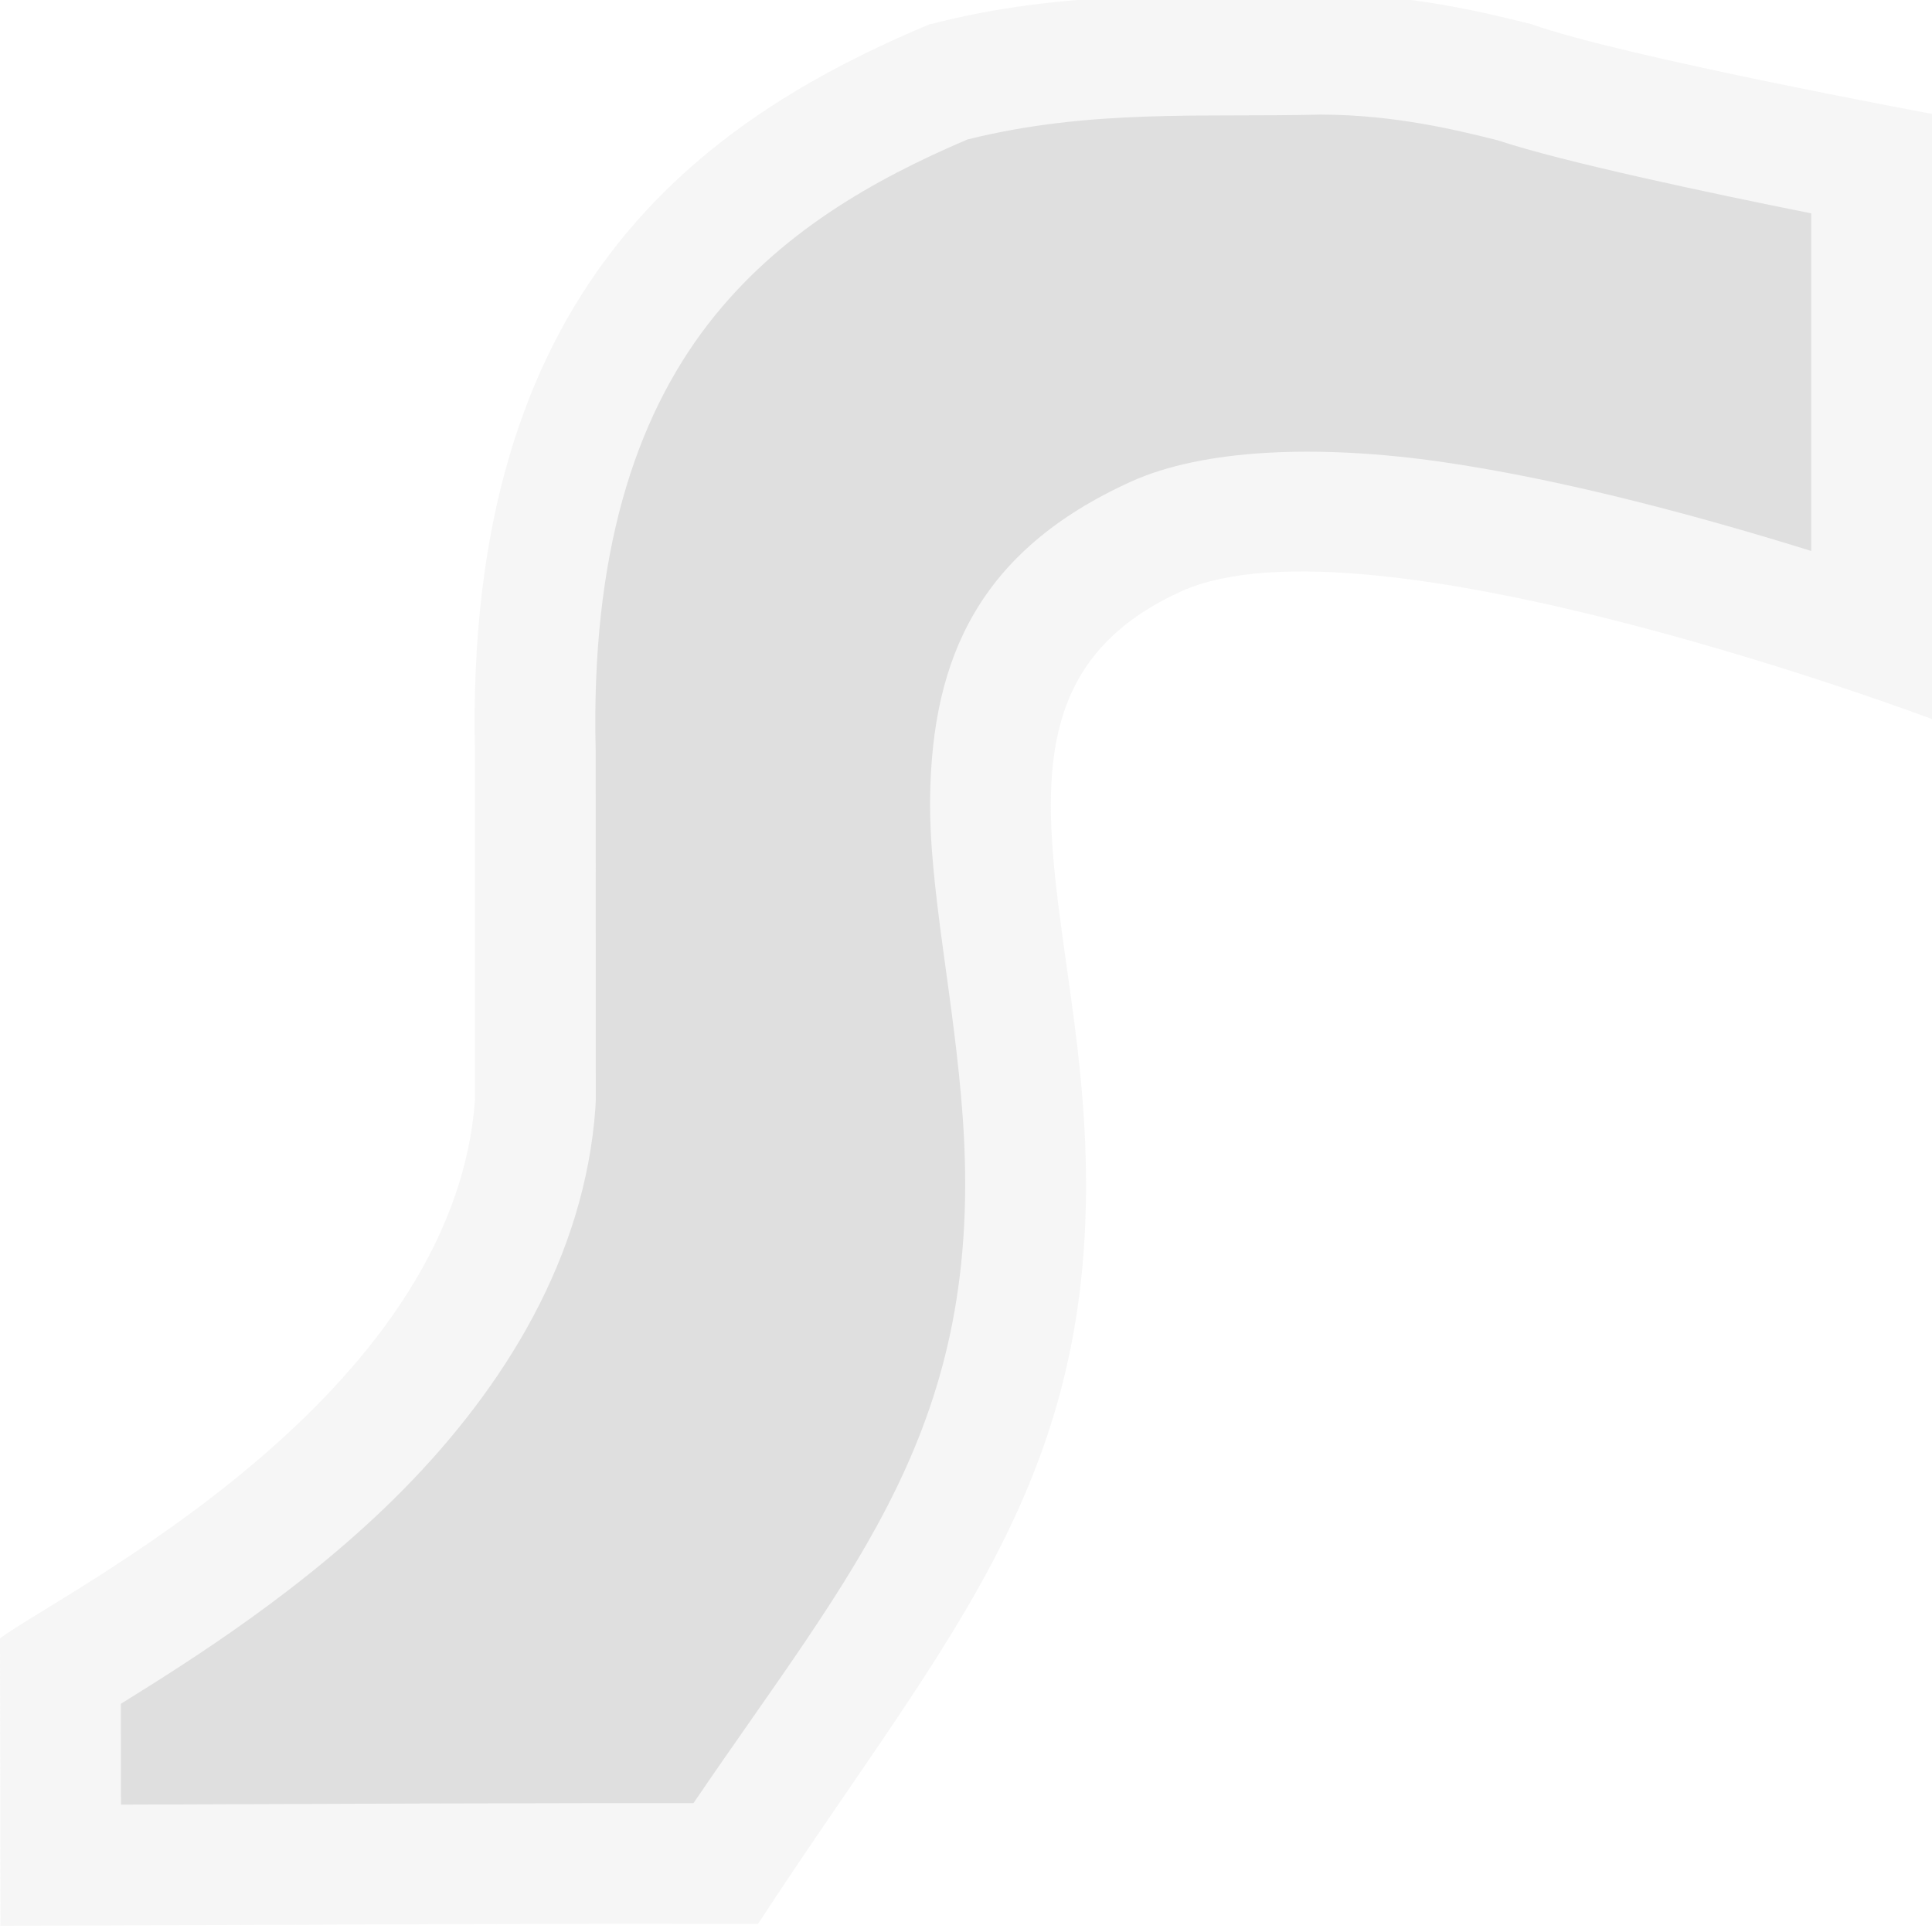
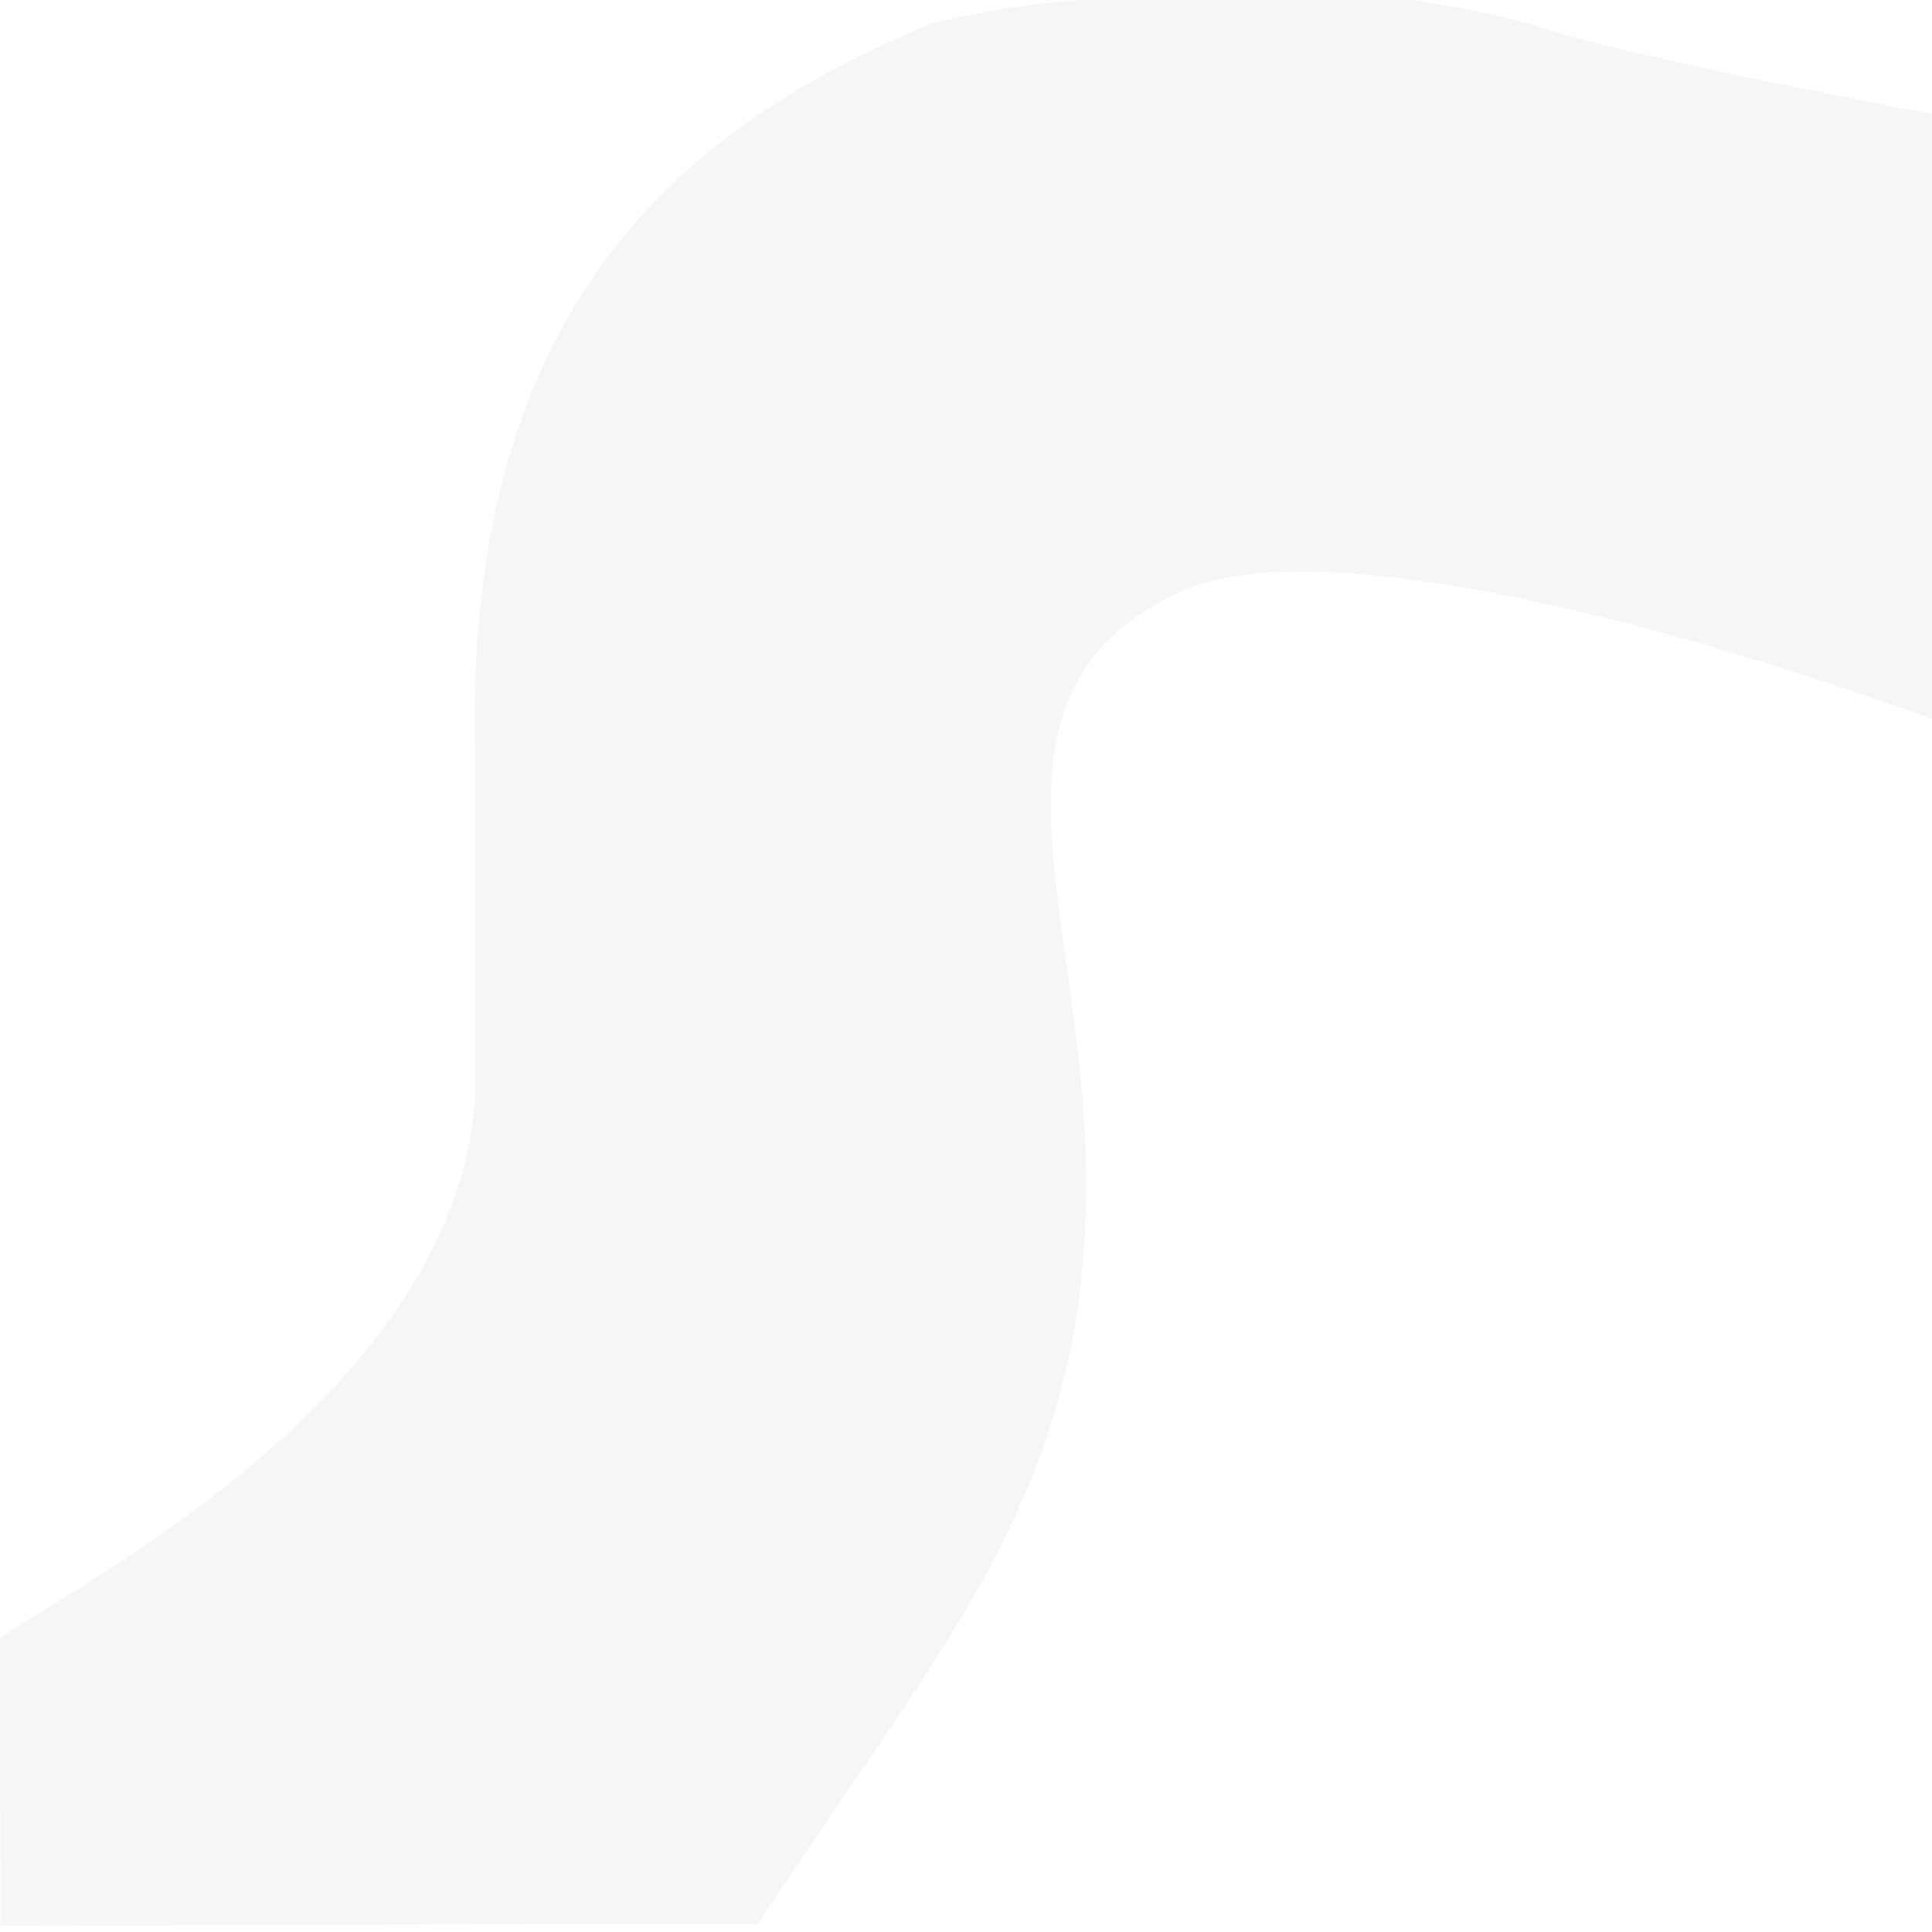
<svg xmlns="http://www.w3.org/2000/svg" style="fill-rule:evenodd;clip-rule:evenodd;stroke-linejoin:round;stroke-miterlimit:2" width="100%" height="100%" viewBox="0 0 16 16" xml:space="preserve">
  <defs>
    <style id="current-color-scheme" type="text/css">
   .ColorScheme-Text { color:#dfdfdf; } .ColorScheme-Highlight { color:#4285f4; } .ColorScheme-NeutralText { color:#ff9800; } .ColorScheme-PositiveText { color:#4caf50; } .ColorScheme-NegativeText { color:#f44336; }
  </style>
  </defs>
  <path style="fill:currentColor;fill-opacity:0.3" class="ColorScheme-Text" d="M10.932,-0.051c-1.096,0.027 -2.098,-0.042 -3.229,0.252l0,-0.002c-1.901,0.797 -3.863,2.199 -3.769,6.037l-0,2.868c-0.18,2.49 -3.409,4.075 -3.934,4.464l0.004,2.381c2.969,-0.01 4.28,-0.02 6.273,-0.015c1.605,-2.463 2.909,-3.734 2.694,-6.752c-0.136,-1.908 -0.848,-3.532 0.81,-4.284c1.55,-0.702 6.219,1.057 6.219,1.057l0,-5.012c0,0 -2.577,-0.477 -3.314,-0.742c-0.368,-0.091 -0.998,-0.252 -1.754,-0.252Z" />
-   <path style="fill:currentColor;" class="ColorScheme-Text" d="M10.937,0.949c-0.992,0.024 -1.904,-0.048 -2.925,0.206c-0.776,0.331 -1.566,0.775 -2.15,1.532c-0.605,0.786 -0.968,1.903 -0.929,3.525l0.001,2.892l-0.003,0.071c-0.089,1.238 -0.753,2.312 -1.597,3.167c-0.806,0.816 -1.768,1.417 -2.333,1.768l0.001,0.835l2.505,-0.009c0.456,-0.001 0.912,-0.002 1.368,-0.003l0.868,0c1.331,-1.959 2.413,-3.117 2.23,-5.68c-0.07,-0.986 -0.283,-1.9 -0.27,-2.663c0.019,-1.13 0.397,-2.028 1.665,-2.602c0.594,-0.269 1.542,-0.312 2.584,-0.161c1.038,0.151 2.185,0.467 3.048,0.736l0,-2.796c-0.829,-0.166 -2.063,-0.427 -2.596,-0.605c-0.321,-0.08 -0.844,-0.212 -1.467,-0.213Z" />
</svg>